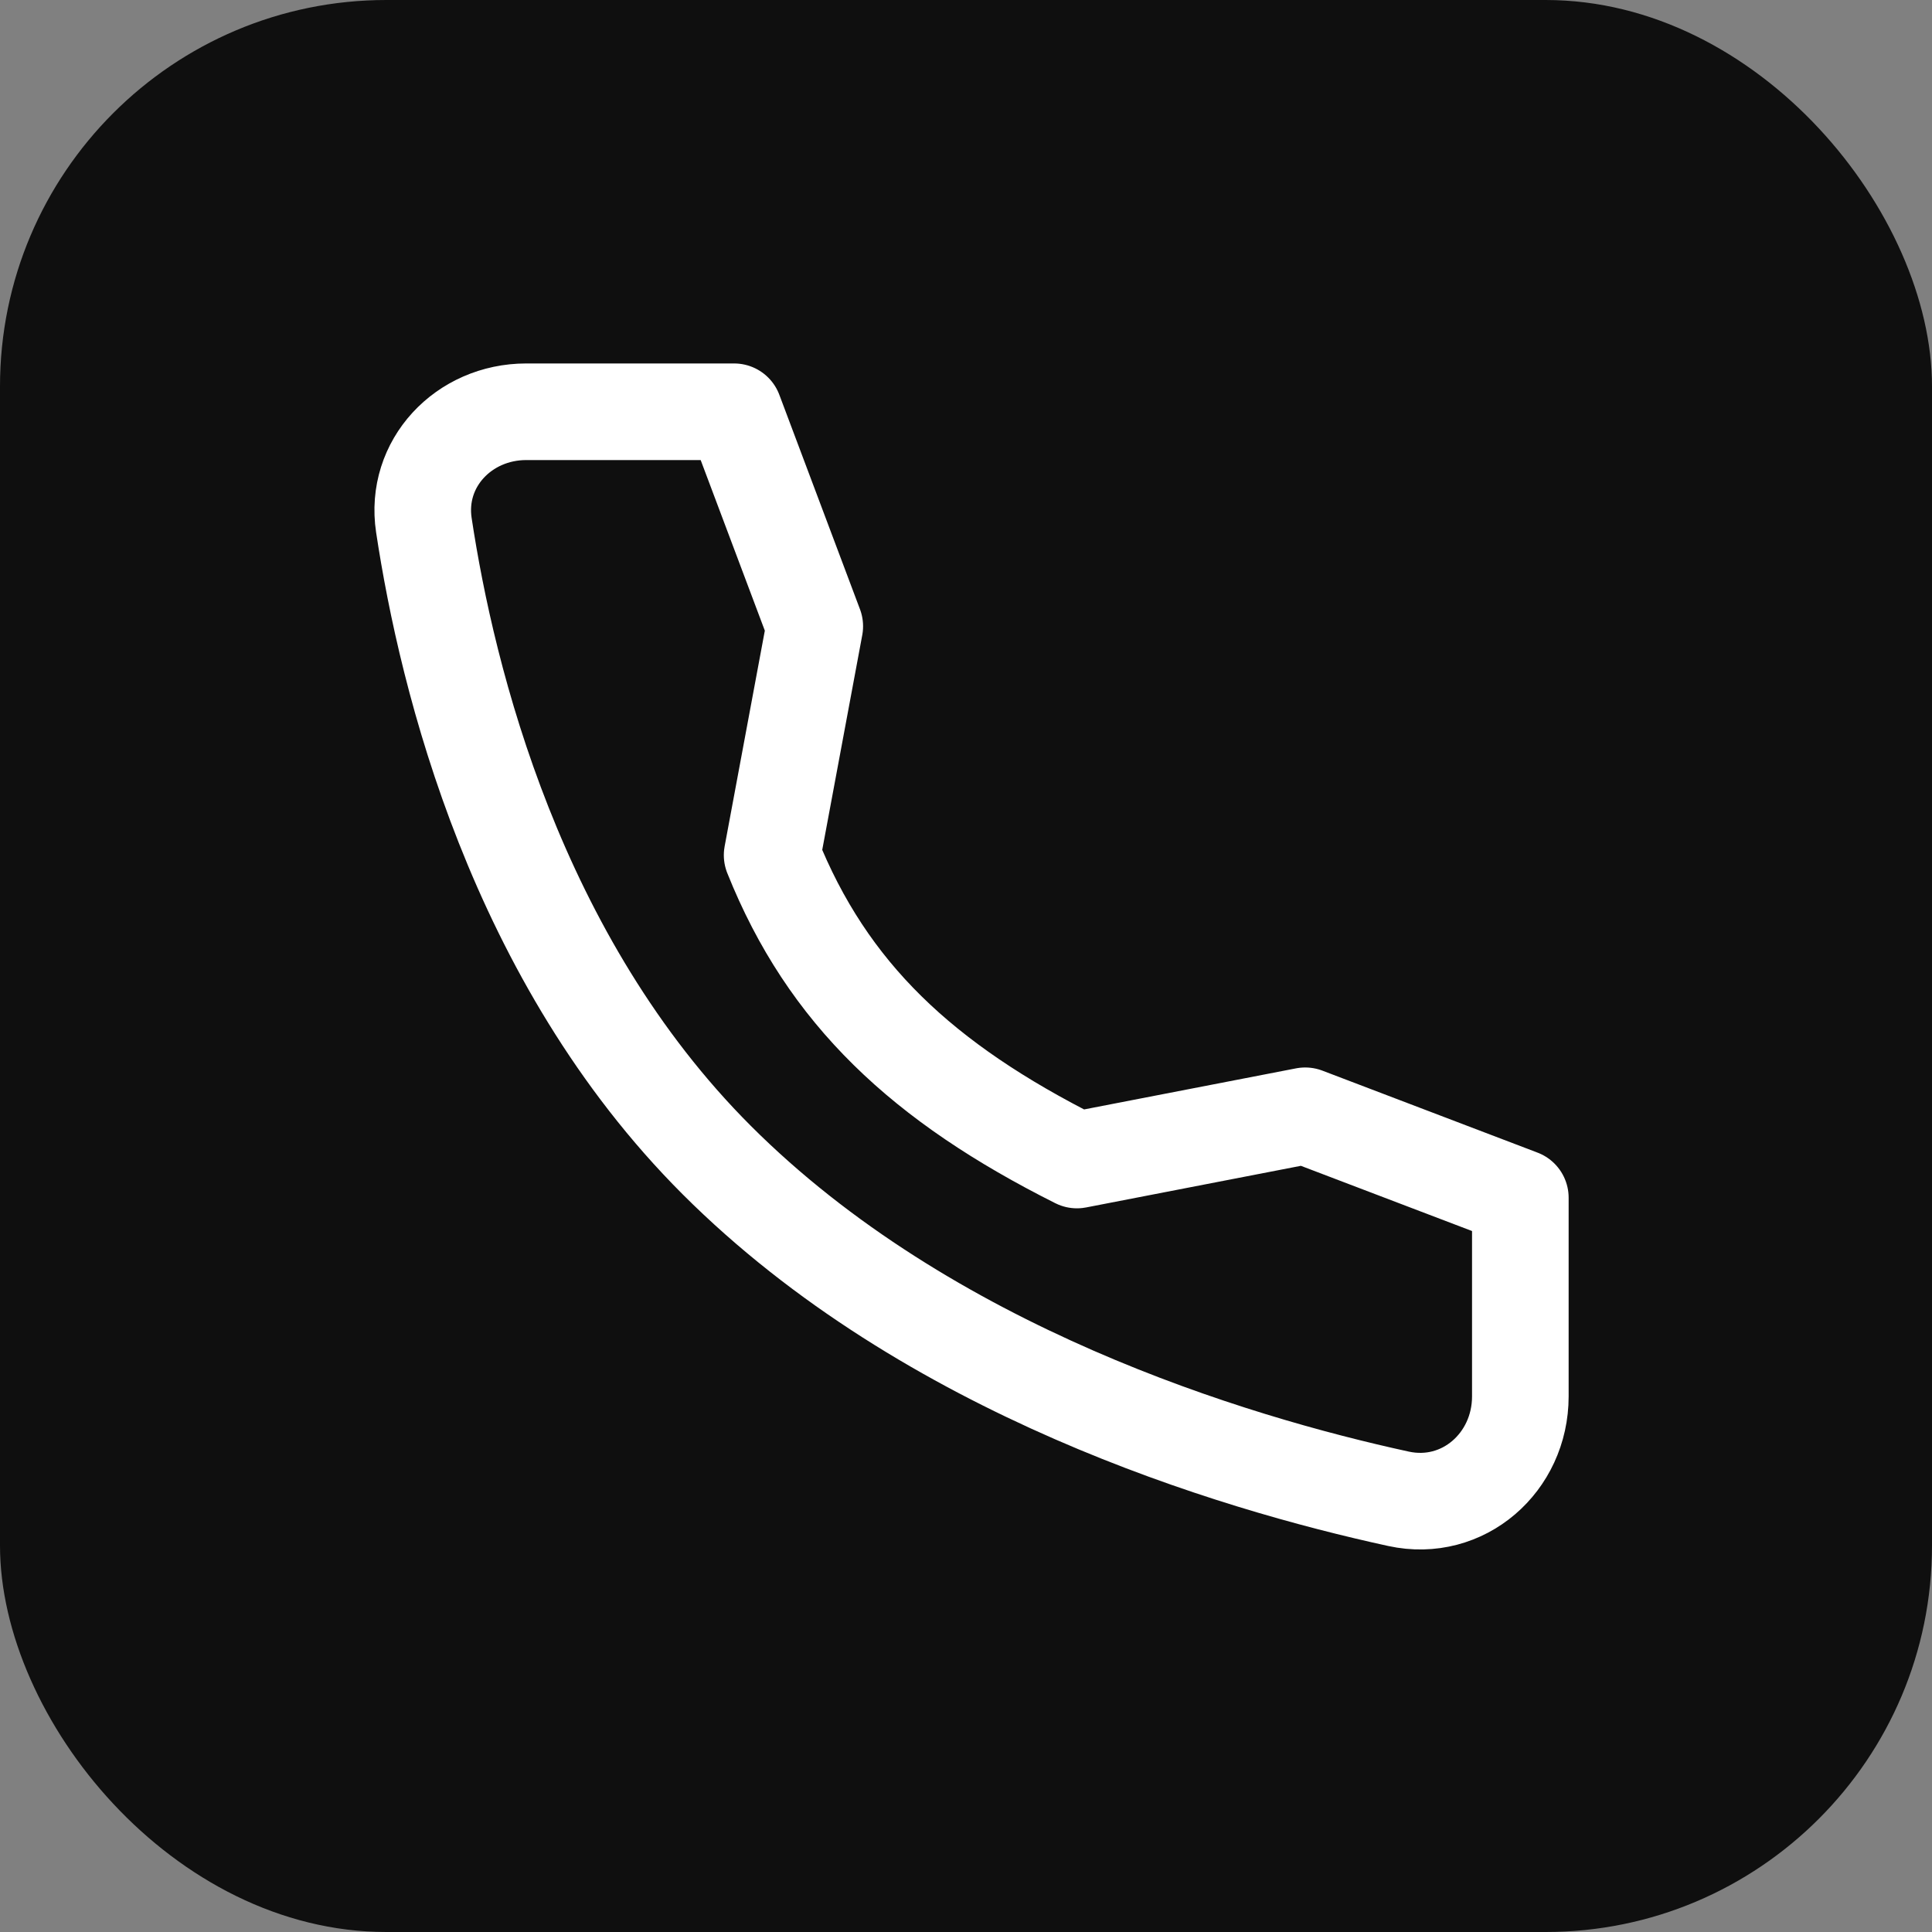
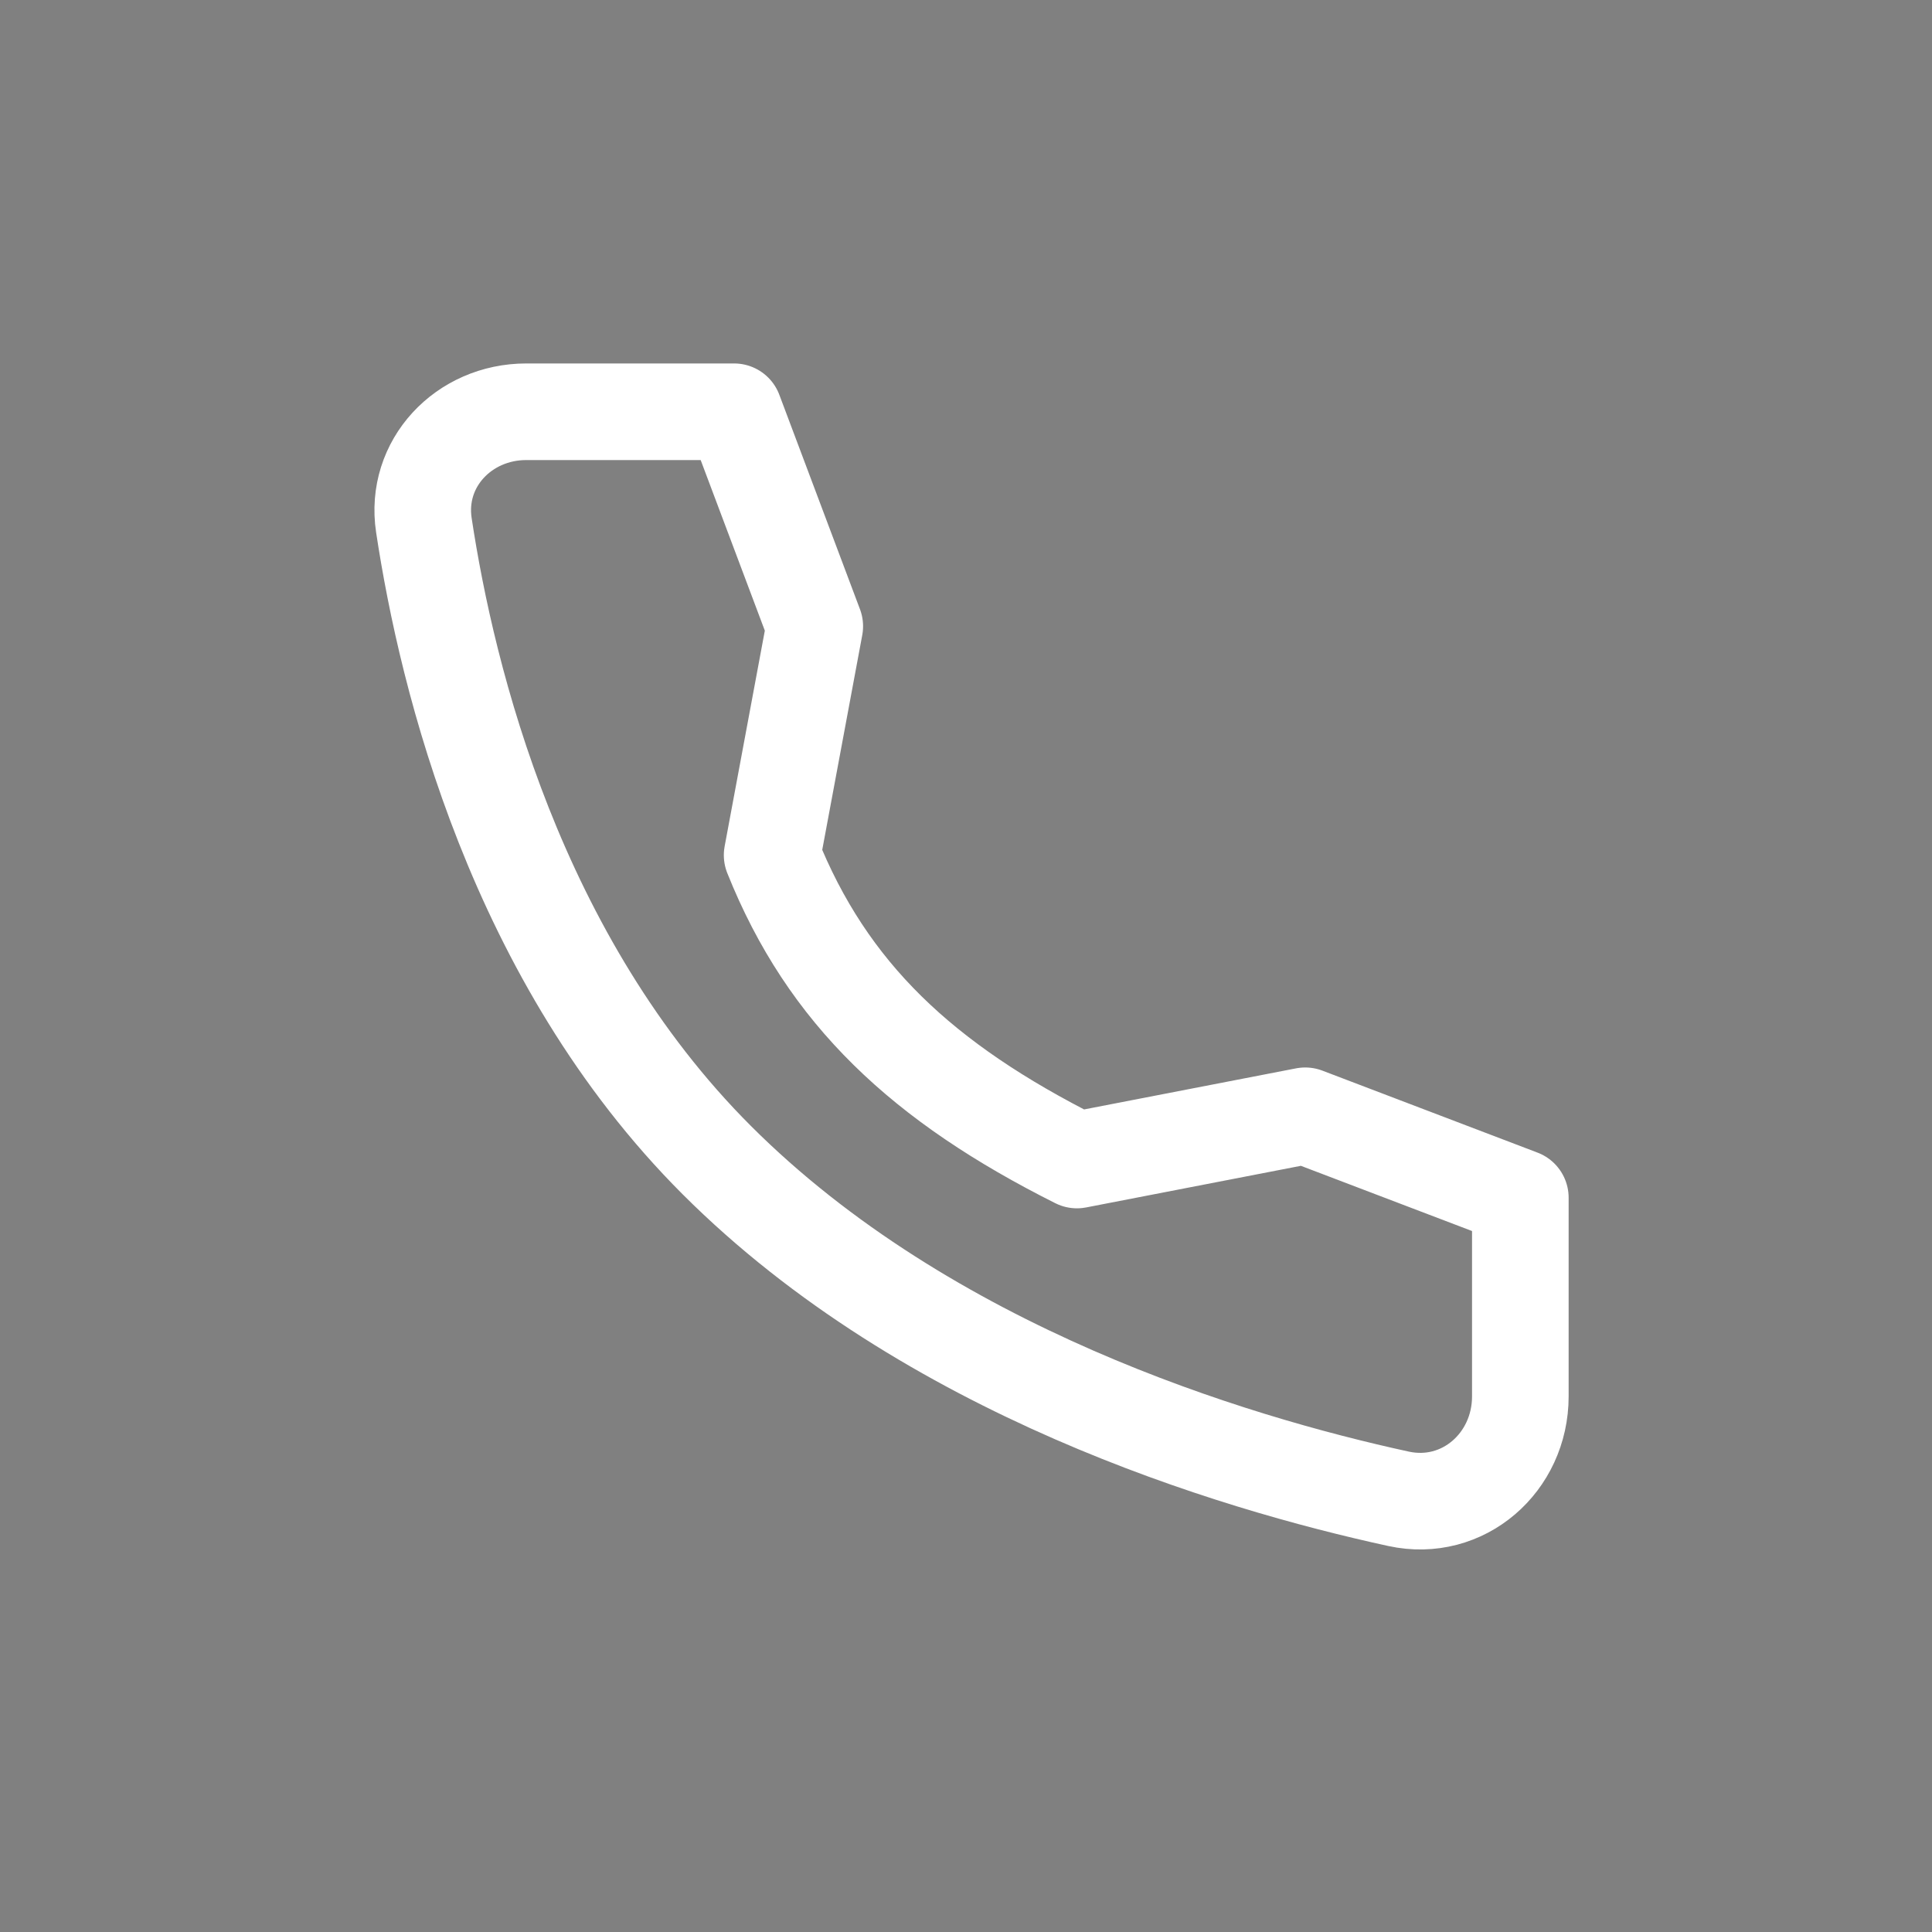
<svg xmlns="http://www.w3.org/2000/svg" width="40" height="40" viewBox="0 0 40 40" fill="none">
  <rect x="0" y="0" width="40" height="40" fill="#808080" stroke="none" />
-   <rect width="40" height="40" rx="8" fill="#0F0F0F" />
  <path d="M27.023 23.101L22.297 24.017C19.105 22.415 17.133 20.574 15.986 17.705L16.869 12.966L15.199 8.525H10.895C9.601 8.525 8.582 9.595 8.776 10.874C9.258 14.068 10.68 19.859 14.838 24.017C19.205 28.383 25.494 30.278 28.955 31.031C30.291 31.322 31.477 30.279 31.477 28.911V24.798L27.023 23.101Z" stroke="white" stroke-width="2" stroke-linecap="round" stroke-linejoin="round" />
</svg>